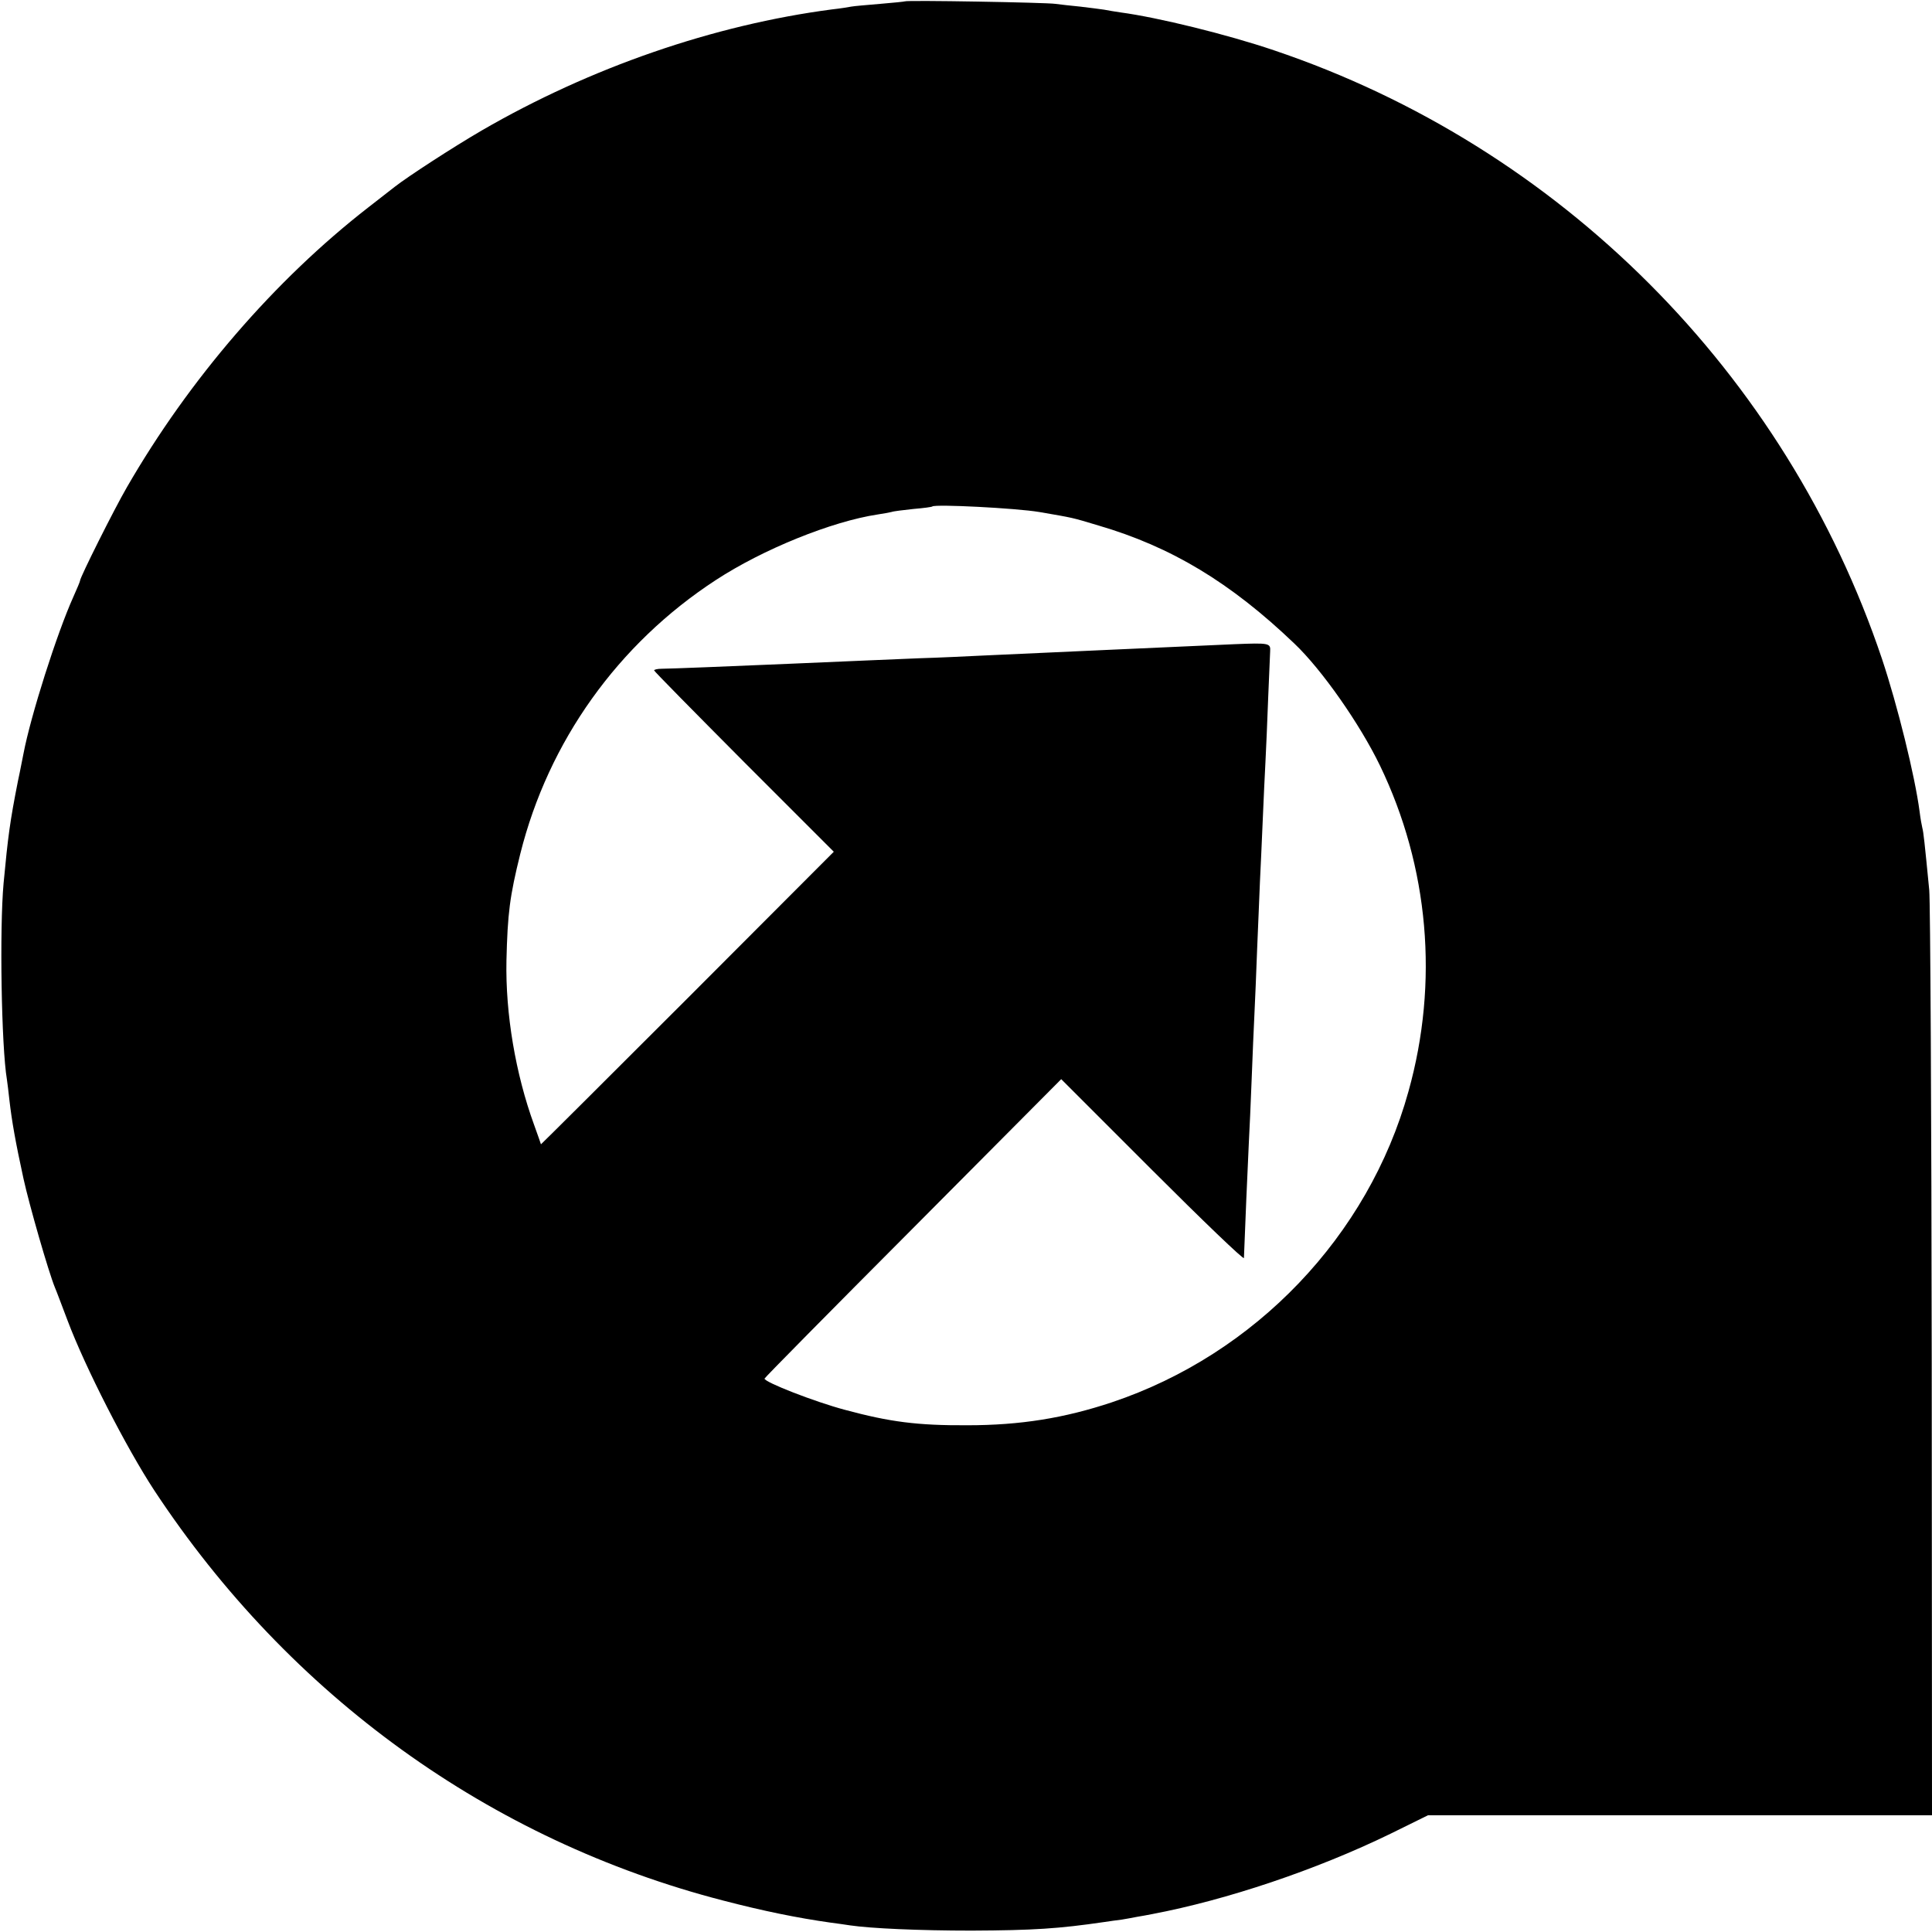
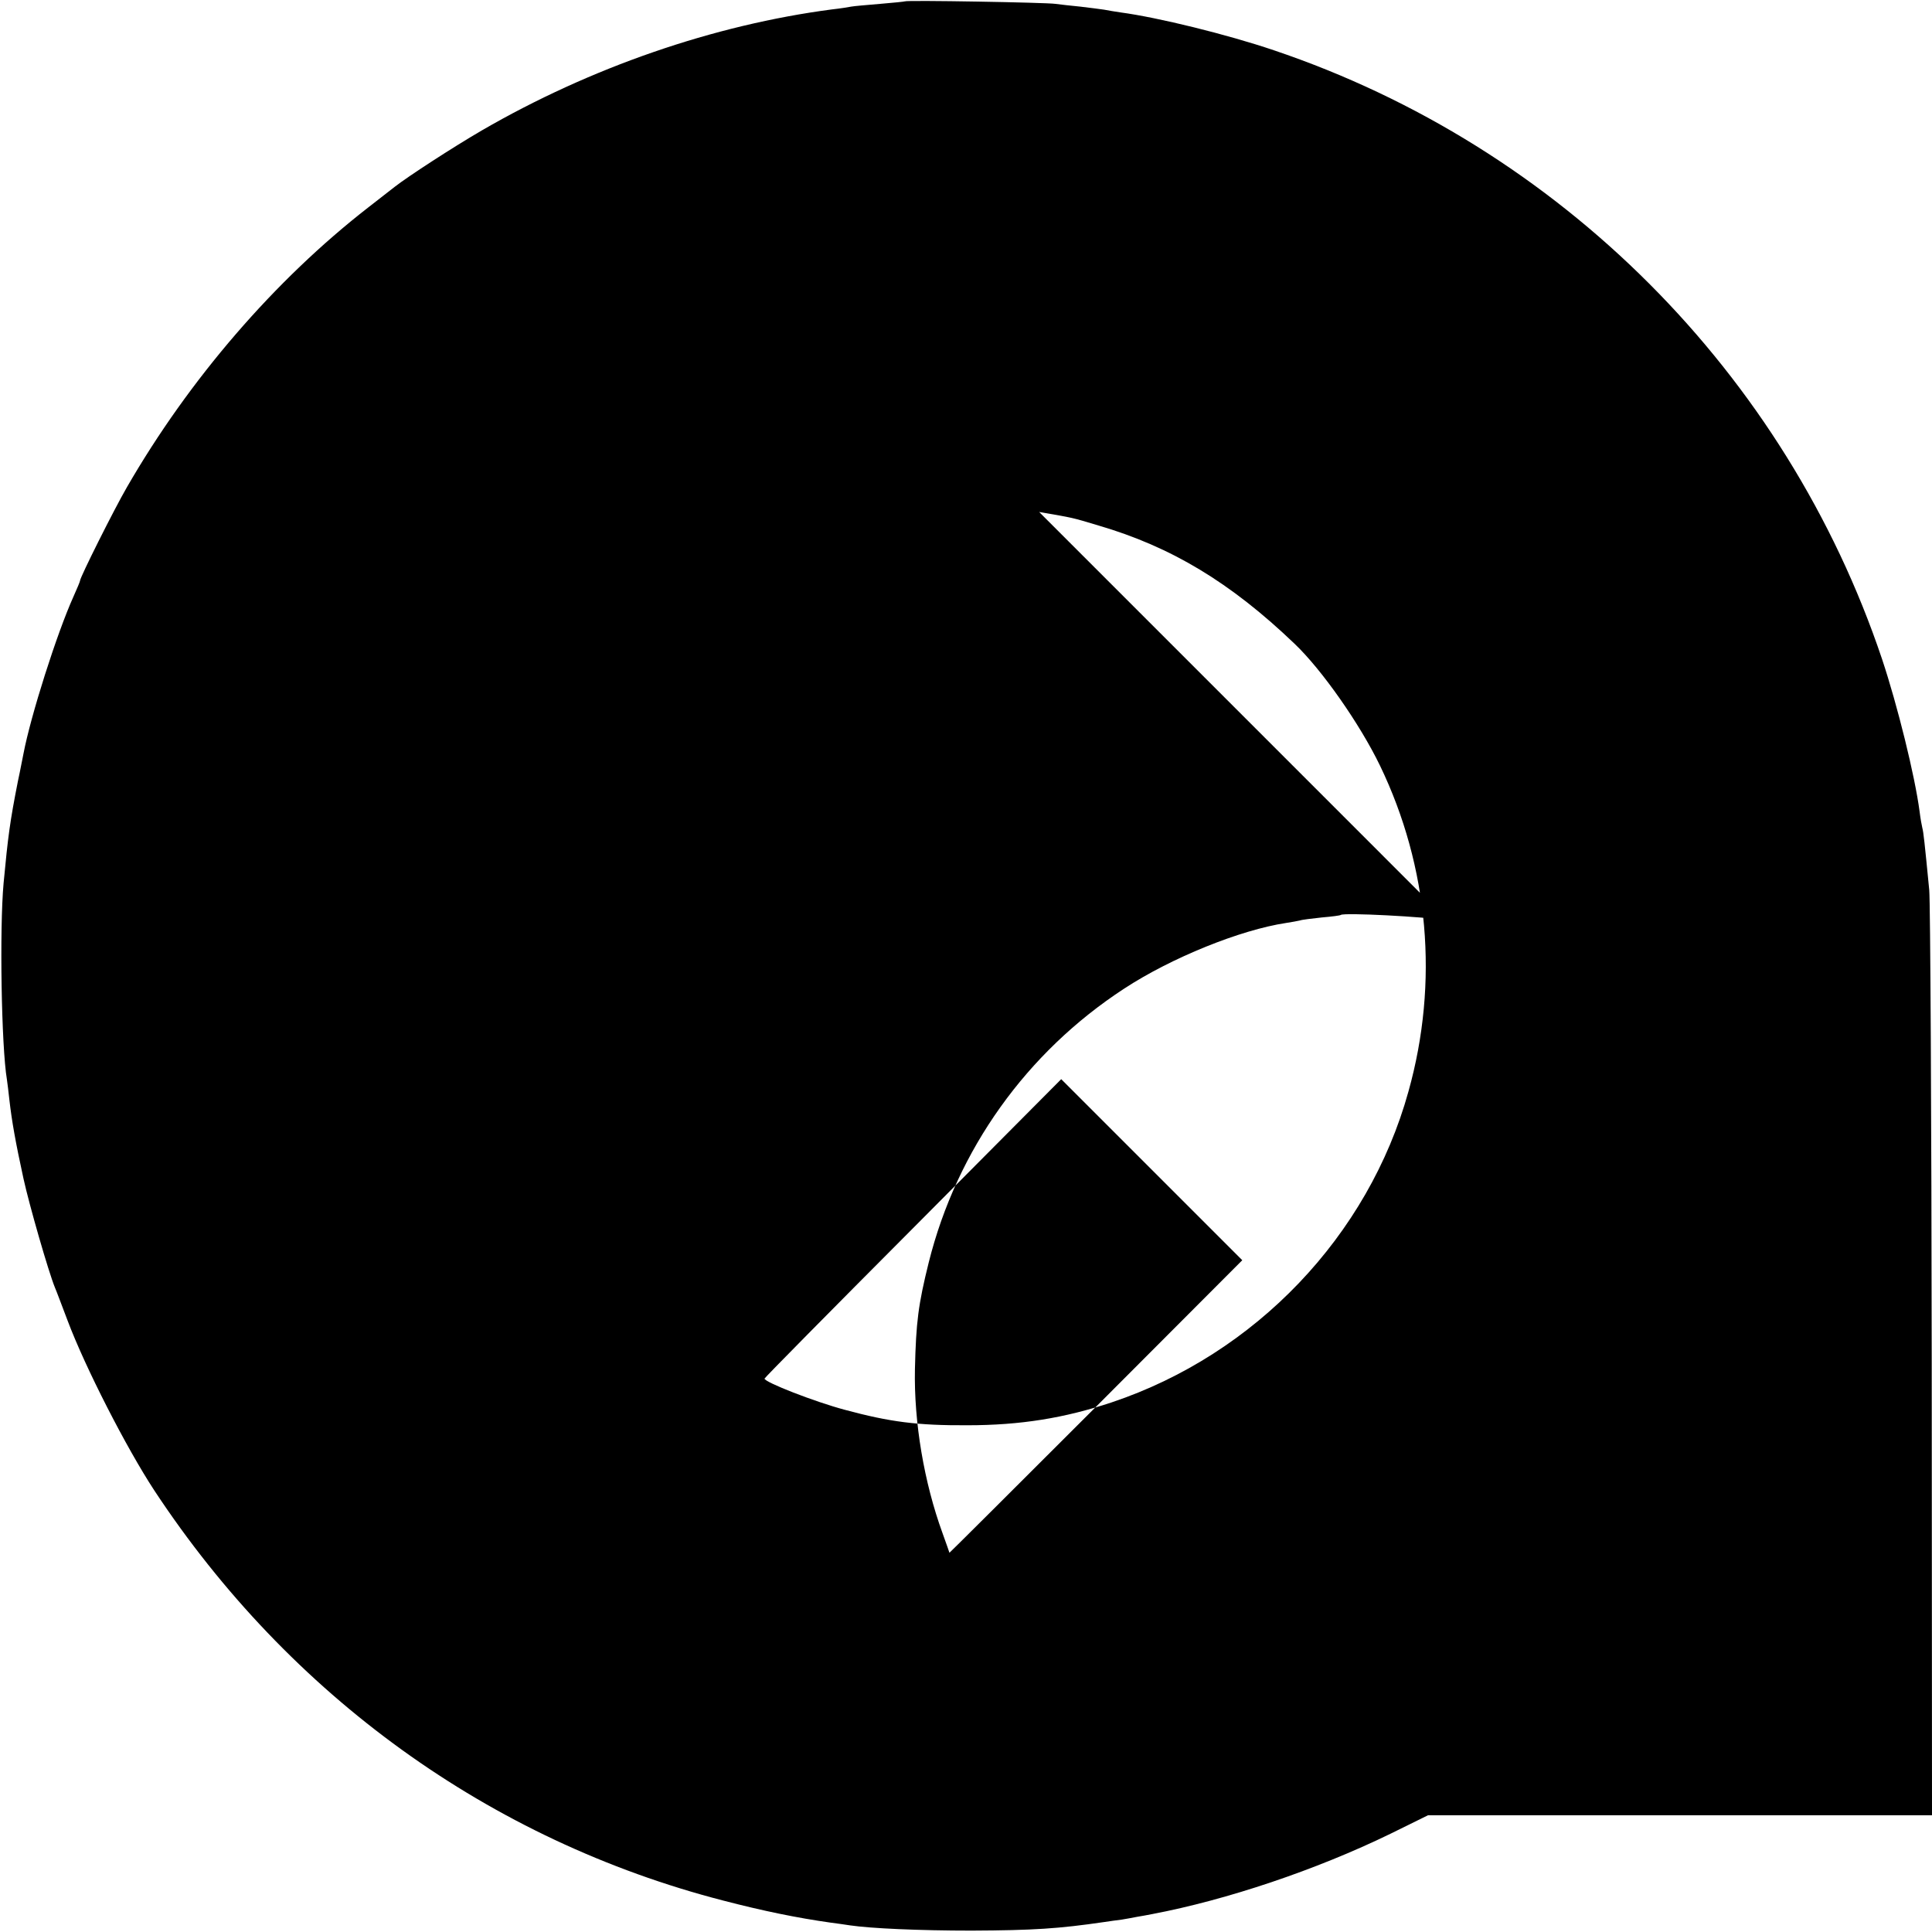
<svg xmlns="http://www.w3.org/2000/svg" version="1.0" width="700pt" height="700pt" viewBox="0 0 700 700" preserveAspectRatio="xMidYMid meet">
  <g transform="translate(0,700) scale(0.1,-0.1)" fill="#000000" stroke="none">
-     <path d="M3278 6995 c-1 -1 -42 -5 -89 -9 -47 -4 -95 -8 -105 -10 -10 -2 -41 -7 -69 -10 -428 -56 -875 -210 -1270 -439 -103 -60 -265 -165 -315 -204 -8 -6 -51 -40 -95 -74 -340 -264 -650 -624 -875 -1014 -47 -81 -170 -327 -170 -339 0 -3 -11 -29 -24 -58 -60 -133 -155 -432 -181 -569 -3 -13 -11 -58 -20 -99 -29 -147 -36 -200 -52 -370 -15 -165 -8 -592 12 -711 2 -13 6 -46 9 -74 9 -78 22 -152 51 -285 21 -96 91 -339 114 -395 5 -11 25 -65 46 -120 64 -170 213 -461 314 -615 491 -745 1217 -1268 2061 -1486 146 -38 269 -63 389 -80 25 -3 57 -8 71 -10 75 -11 250 -19 440 -19 224 1 316 7 480 31 19 3 49 7 65 9 17 3 41 7 55 10 14 2 39 7 55 10 269 51 594 160 863 291 l136 67 913 0 913 0 -1 1636 c-1 900 -5 1672 -9 1716 -17 175 -21 211 -25 225 -2 8 -7 35 -10 60 -17 129 -80 384 -136 552 -348 1036 -1168 1857 -2204 2206 -168 57 -420 119 -555 137 -19 3 -46 7 -60 10 -13 2 -52 7 -86 11 -33 3 -74 8 -90 10 -32 5 -540 14 -546 9z m487 -1850 c127 -22 115 -19 215 -49 263 -77 478 -206 710 -428 99 -94 237 -291 310 -442 177 -367 214 -785 103 -1181 -145 -523 -555 -952 -1075 -1126 -171 -57 -331 -83 -523 -83 -181 -1 -281 12 -444 56 -109 29 -291 100 -291 113 0 3 242 248 538 545 l537 540 331 -331 c182 -182 331 -325 331 -317 2 61 15 367 18 423 2 39 7 140 10 225 3 85 8 191 10 235 2 44 7 152 10 240 4 88 8 196 10 240 2 44 7 143 10 220 3 77 8 174 10 215 2 41 7 147 10 235 4 88 7 162 7 165 2 30 -3 31 -129 26 -156 -7 -308 -14 -468 -21 -127 -6 -260 -12 -440 -20 -60 -3 -166 -8 -235 -10 -113 -5 -223 -9 -470 -20 -207 -9 -437 -18 -462 -18 -16 0 -28 -3 -28 -6 0 -3 147 -152 326 -332 l325 -325 -530 -531 c-292 -292 -531 -530 -531 -529 0 0 -11 33 -25 71 -67 184 -104 402 -100 595 4 170 12 233 50 386 102 408 354 761 708 992 171 112 421 213 587 238 19 3 42 7 50 9 8 3 44 7 80 11 36 3 66 7 68 9 10 9 304 -6 387 -20z" />
+     <path d="M3278 6995 c-1 -1 -42 -5 -89 -9 -47 -4 -95 -8 -105 -10 -10 -2 -41 -7 -69 -10 -428 -56 -875 -210 -1270 -439 -103 -60 -265 -165 -315 -204 -8 -6 -51 -40 -95 -74 -340 -264 -650 -624 -875 -1014 -47 -81 -170 -327 -170 -339 0 -3 -11 -29 -24 -58 -60 -133 -155 -432 -181 -569 -3 -13 -11 -58 -20 -99 -29 -147 -36 -200 -52 -370 -15 -165 -8 -592 12 -711 2 -13 6 -46 9 -74 9 -78 22 -152 51 -285 21 -96 91 -339 114 -395 5 -11 25 -65 46 -120 64 -170 213 -461 314 -615 491 -745 1217 -1268 2061 -1486 146 -38 269 -63 389 -80 25 -3 57 -8 71 -10 75 -11 250 -19 440 -19 224 1 316 7 480 31 19 3 49 7 65 9 17 3 41 7 55 10 14 2 39 7 55 10 269 51 594 160 863 291 l136 67 913 0 913 0 -1 1636 c-1 900 -5 1672 -9 1716 -17 175 -21 211 -25 225 -2 8 -7 35 -10 60 -17 129 -80 384 -136 552 -348 1036 -1168 1857 -2204 2206 -168 57 -420 119 -555 137 -19 3 -46 7 -60 10 -13 2 -52 7 -86 11 -33 3 -74 8 -90 10 -32 5 -540 14 -546 9z m487 -1850 c127 -22 115 -19 215 -49 263 -77 478 -206 710 -428 99 -94 237 -291 310 -442 177 -367 214 -785 103 -1181 -145 -523 -555 -952 -1075 -1126 -171 -57 -331 -83 -523 -83 -181 -1 -281 12 -444 56 -109 29 -291 100 -291 113 0 3 242 248 538 545 l537 540 331 -331 l325 -325 -530 -531 c-292 -292 -531 -530 -531 -529 0 0 -11 33 -25 71 -67 184 -104 402 -100 595 4 170 12 233 50 386 102 408 354 761 708 992 171 112 421 213 587 238 19 3 42 7 50 9 8 3 44 7 80 11 36 3 66 7 68 9 10 9 304 -6 387 -20z" />
  </g>
</svg>